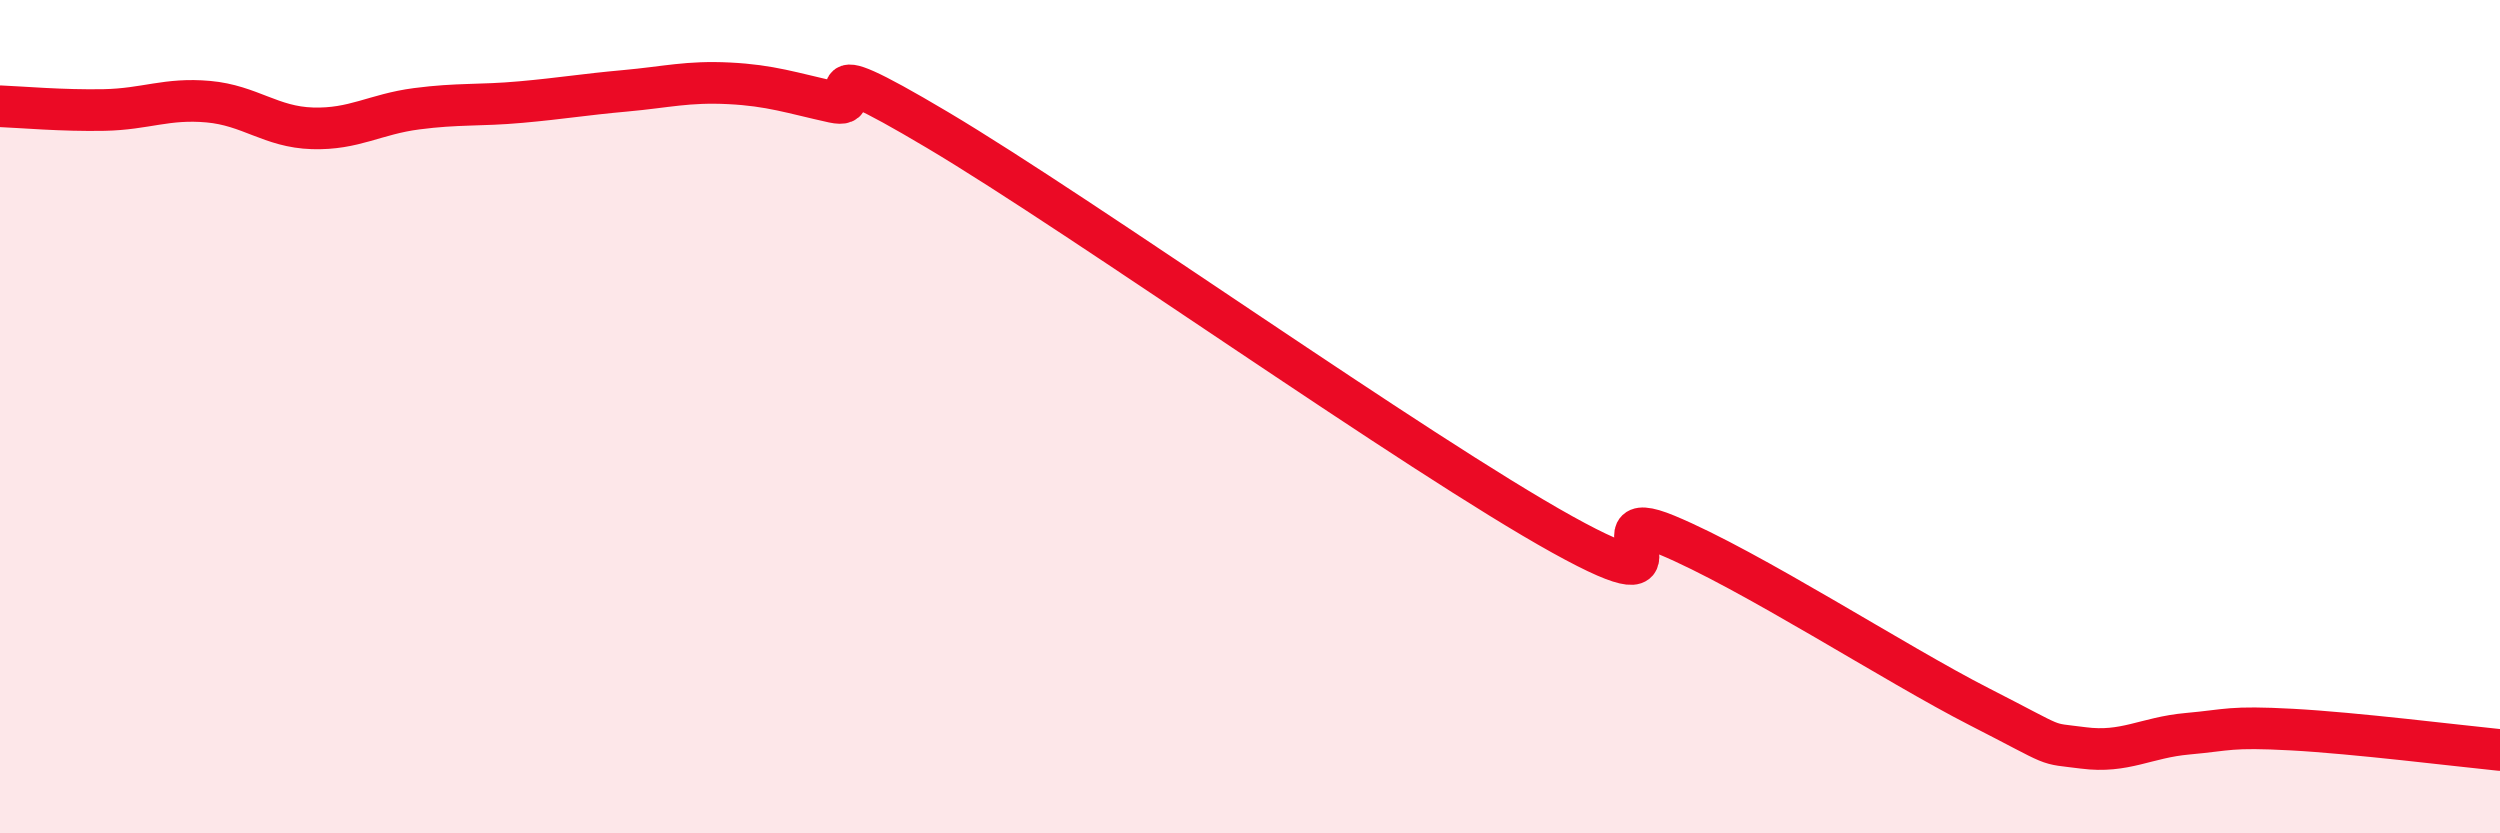
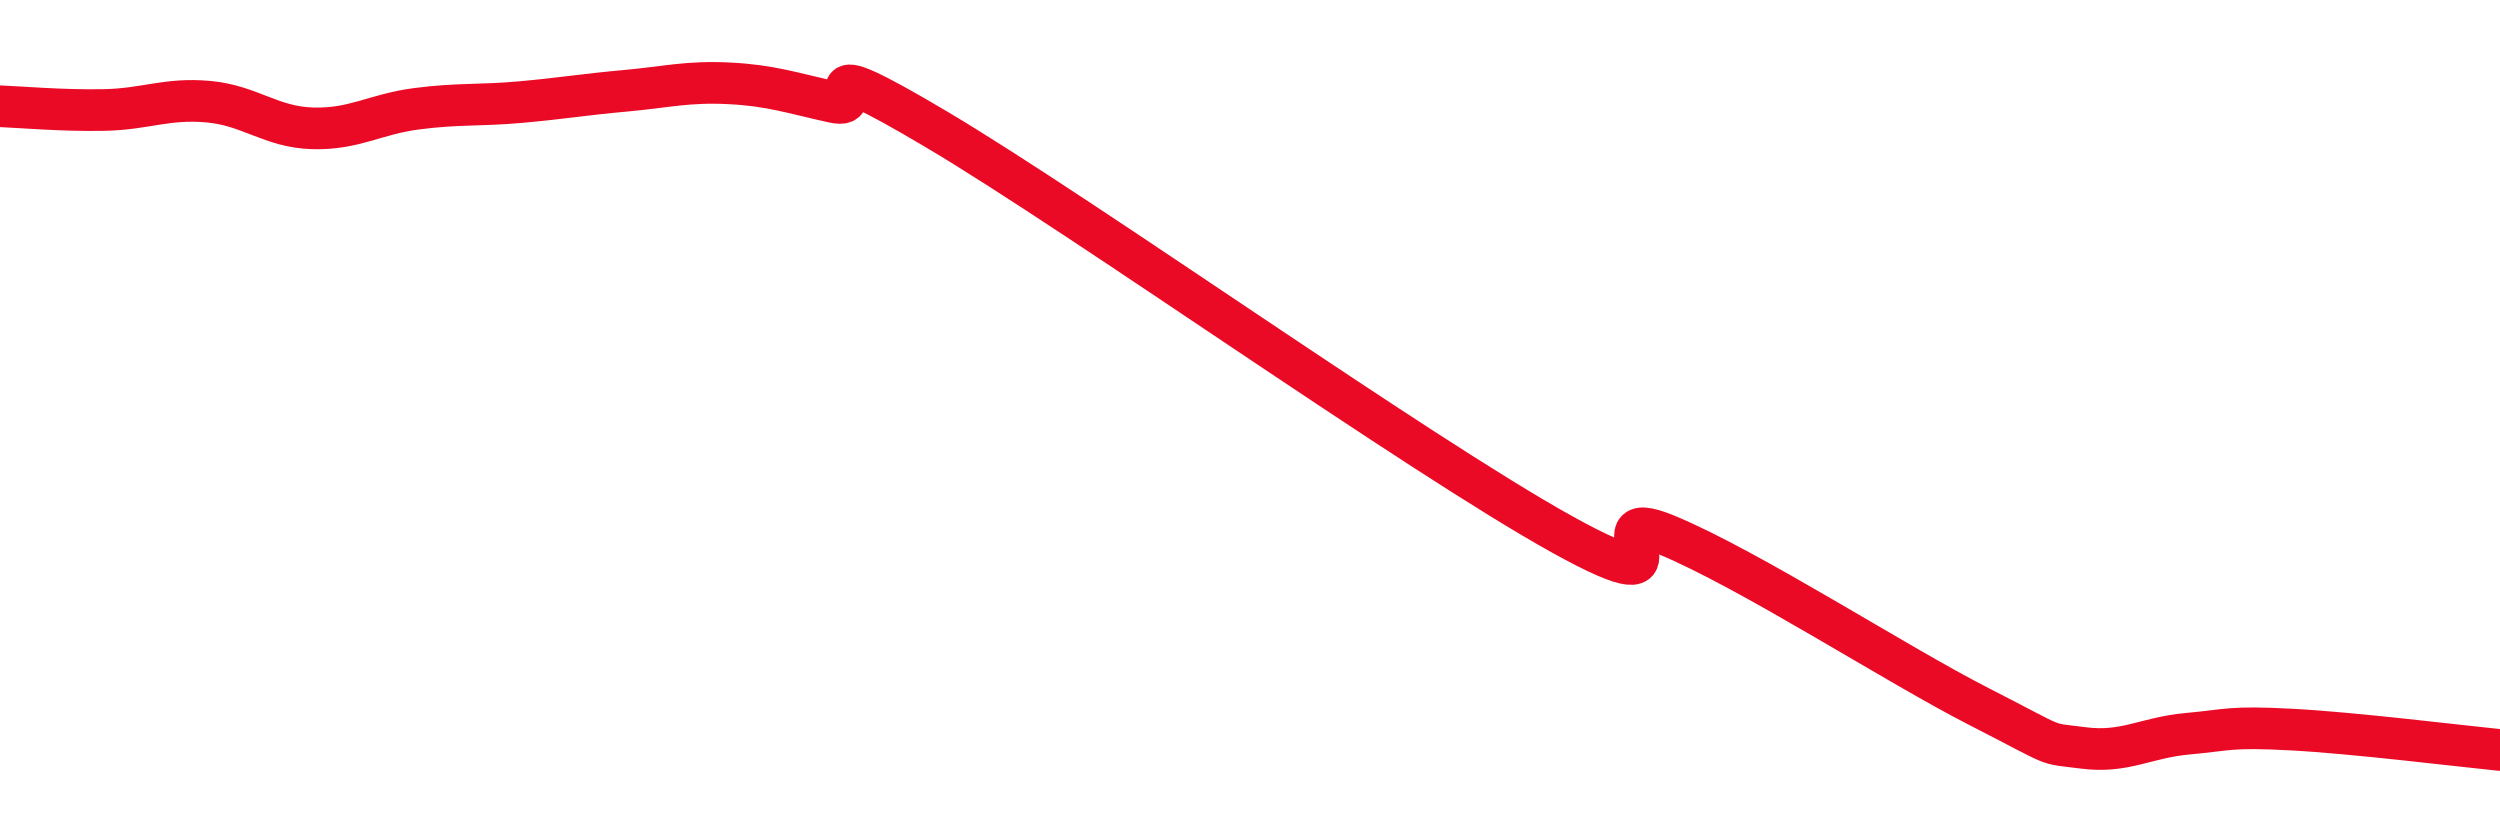
<svg xmlns="http://www.w3.org/2000/svg" width="60" height="20" viewBox="0 0 60 20">
-   <path d="M 0,2.55 C 0.5,2.57 1.5,2.66 2.5,2.64 C 3.5,2.62 4,2.35 5,2.44 C 6,2.53 6.5,3.05 7.5,3.08 C 8.5,3.11 9,2.74 10,2.61 C 11,2.48 11.5,2.54 12.5,2.45 C 13.5,2.36 14,2.27 15,2.18 C 16,2.09 16.5,1.95 17.5,2 C 18.5,2.05 19,2.23 20,2.45 C 21,2.67 19,1.04 22.5,3.12 C 26,5.2 34,10.89 37.5,12.83 C 41,14.77 38,12.01 40,12.84 C 42,13.67 45.5,15.94 47.5,16.96 C 49.5,17.98 49,17.82 50,17.95 C 51,18.08 51.5,17.7 52.5,17.61 C 53.5,17.52 53.5,17.43 55,17.51 C 56.5,17.59 59,17.9 60,18L60 20L0 20Z" fill="#EB0A25" opacity="0.1" stroke-linecap="round" stroke-linejoin="round" />
  <path d="M 0,2.55 C 0.5,2.57 1.5,2.66 2.5,2.64 C 3.5,2.62 4,2.35 5,2.44 C 6,2.53 6.5,3.05 7.5,3.08 C 8.5,3.11 9,2.74 10,2.61 C 11,2.48 11.5,2.54 12.5,2.45 C 13.5,2.36 14,2.27 15,2.18 C 16,2.09 16.5,1.95 17.5,2 C 18.5,2.05 19,2.23 20,2.45 C 21,2.67 19,1.04 22.5,3.12 C 26,5.2 34,10.89 37.5,12.83 C 41,14.77 38,12.01 40,12.84 C 42,13.67 45.5,15.94 47.5,16.96 C 49.5,17.98 49,17.82 50,17.95 C 51,18.08 51.5,17.7 52.5,17.61 C 53.5,17.52 53.5,17.43 55,17.51 C 56.5,17.59 59,17.9 60,18" stroke="#EB0A25" stroke-width="1" fill="none" stroke-linecap="round" stroke-linejoin="round" />
</svg>